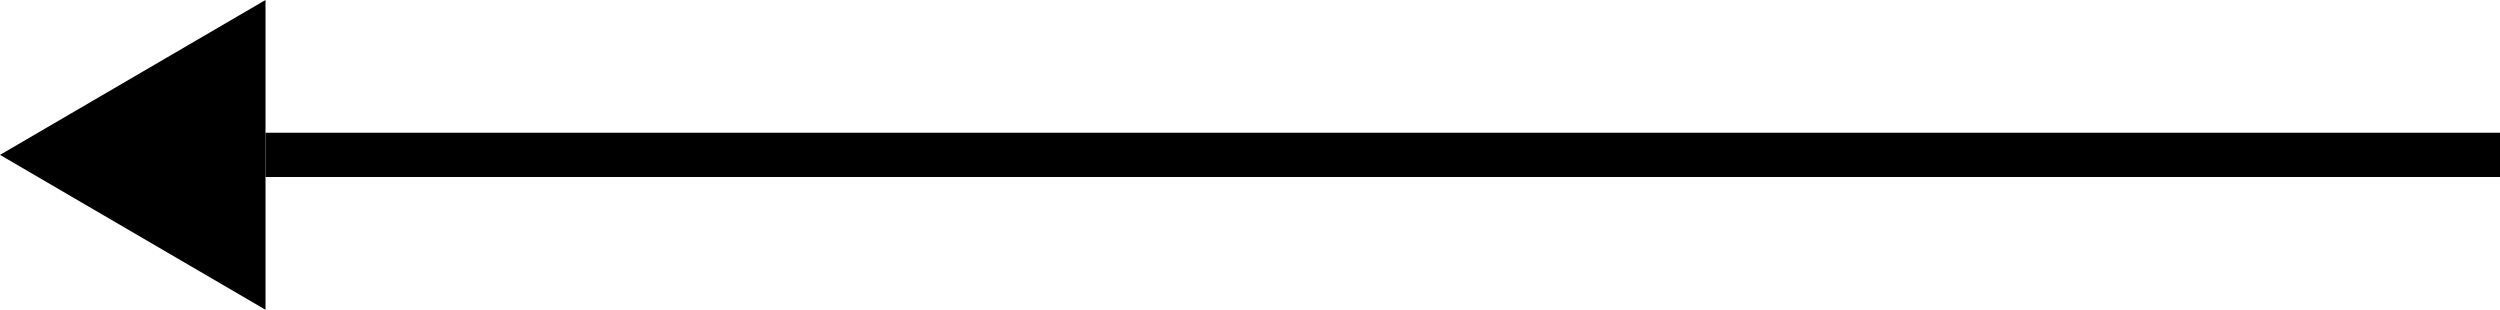
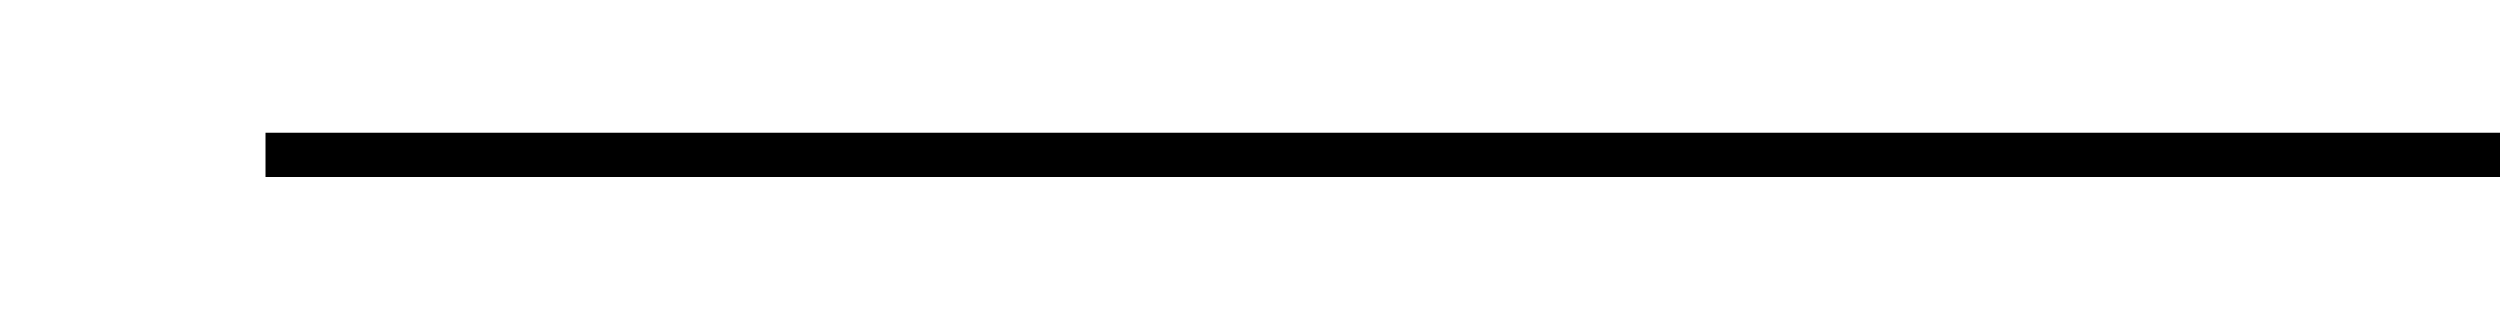
<svg xmlns="http://www.w3.org/2000/svg" width="56.495" height="7" viewBox="0 0 56.495 7">
  <g id="Arrow" transform="translate(56.495 7) rotate(180)">
    <path id="Path_35" data-name="Path 35" d="M334,2800.833h50.495" transform="translate(-334 -2797.333)" fill="none" stroke="#000" stroke-width="1" />
-     <path id="Polygon_1" data-name="Polygon 1" d="M3.5,0,7,6H0Z" transform="translate(56.495) rotate(90)" />
  </g>
</svg>